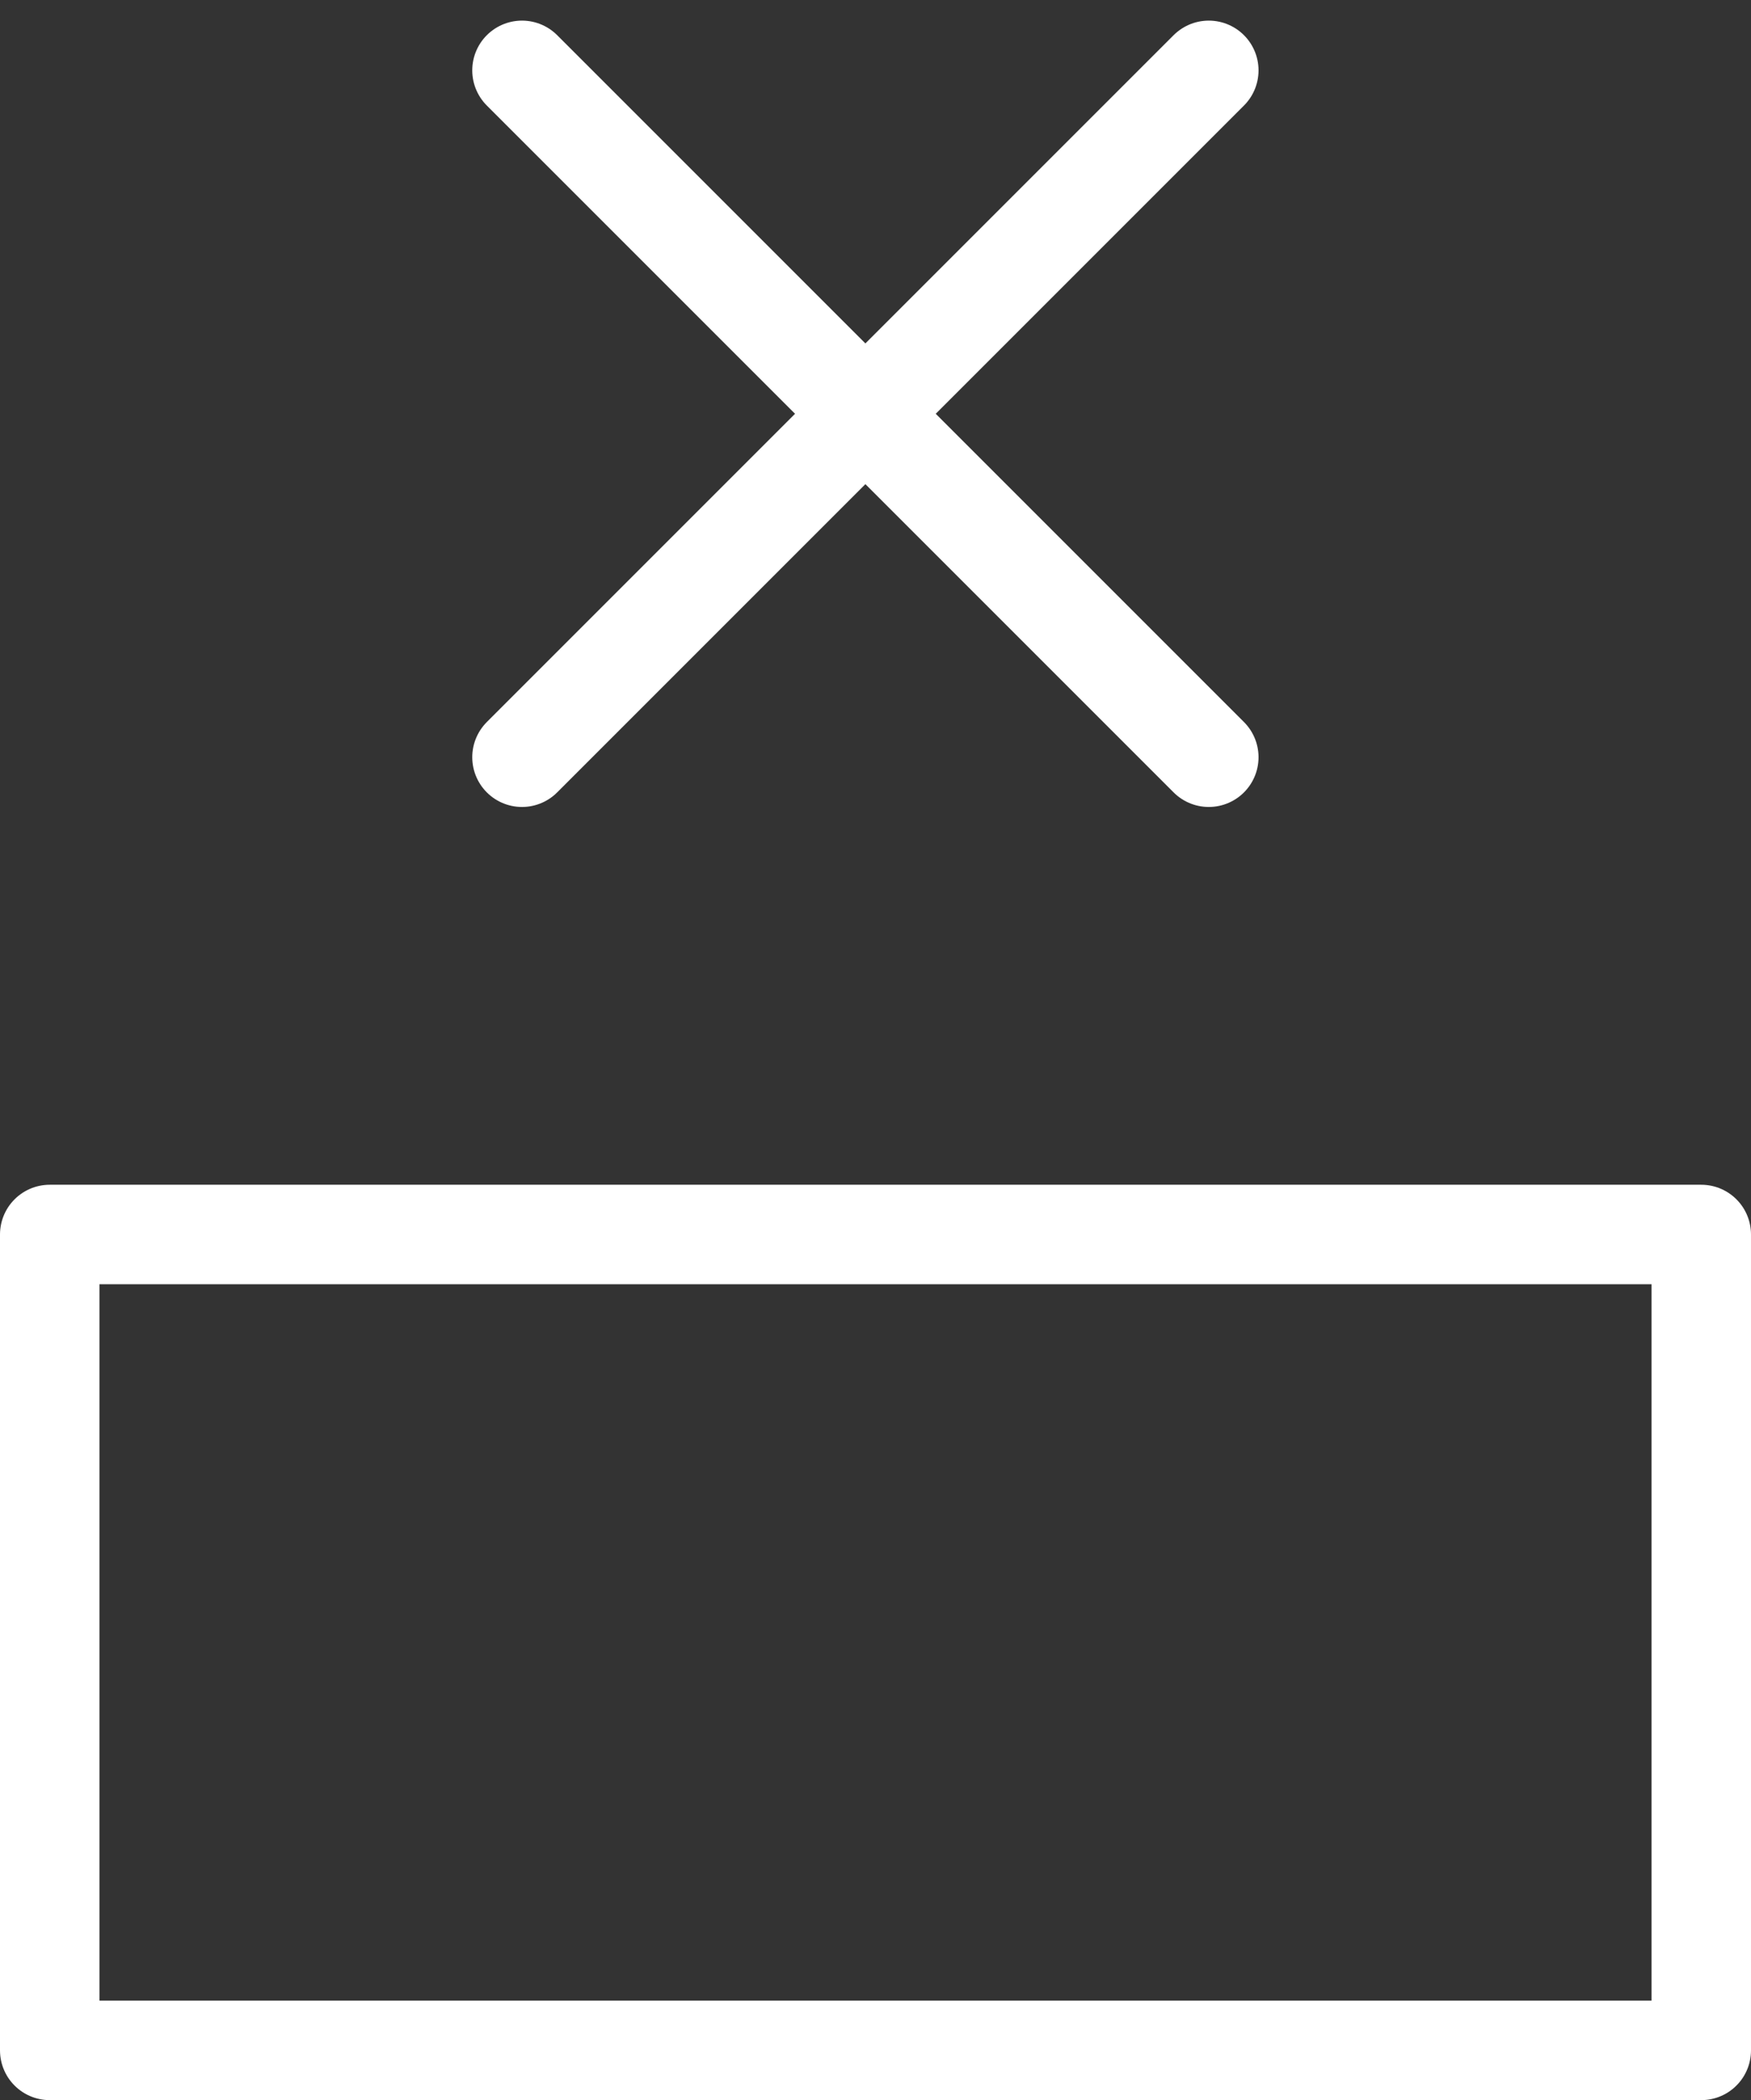
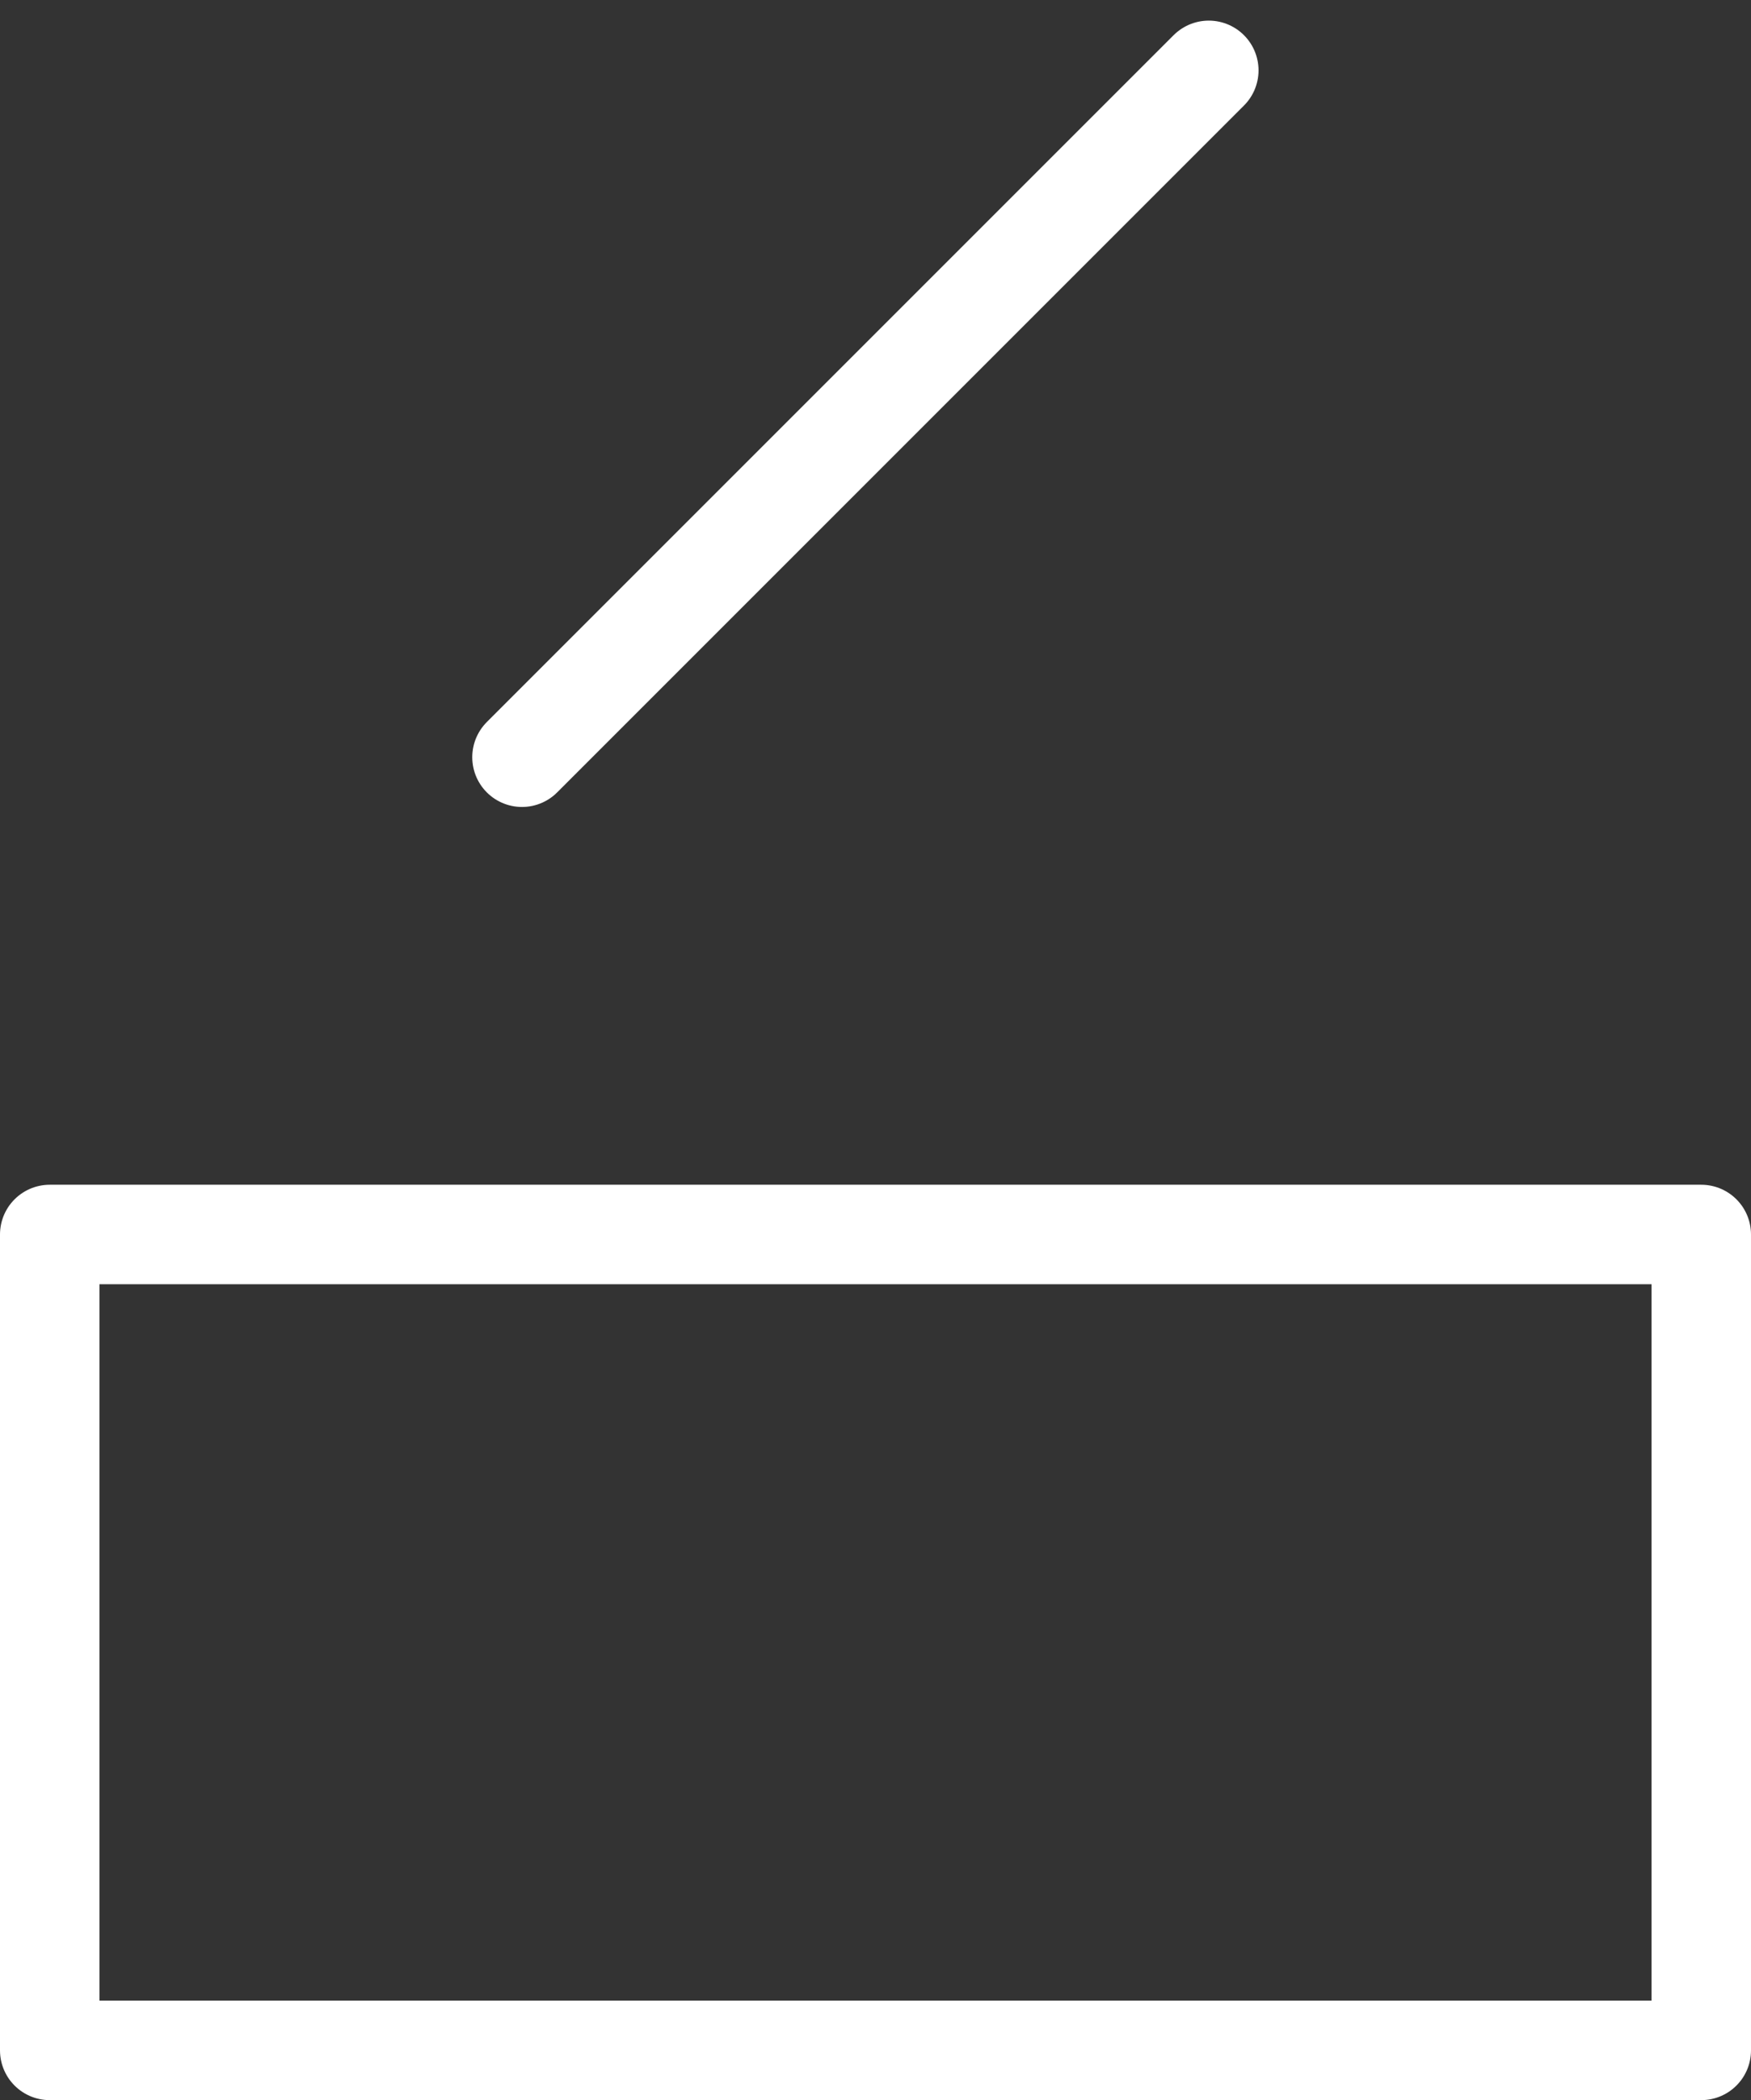
<svg xmlns="http://www.w3.org/2000/svg" width="44" height="52.768" viewBox="0 0 44 52.768">
  <rect x="0" y="0" width="44" height="52.768" fill="#333333" stroke="none" />
  <g id="Group_18429" data-name="Group 18429" transform="translate(-263 -8251.232)">
    <g id="Rectangle_819" data-name="Rectangle 819" transform="translate(263 8281)" fill="none" stroke="#fff" stroke-linecap="round" stroke-linejoin="round" stroke-width="2.5">
      <rect width="44" height="23" stroke="none" />
      <rect x="1.25" y="1.25" width="41.5" height="20.5" fill="none" />
    </g>
    <path id="Path_11986" data-name="Path 11986" d="M301.375,8253l-17.258,17.258" transform="translate(-8)" fill="none" stroke="#fff" stroke-linecap="round" stroke-linejoin="round" stroke-width="2.5" />
-     <path id="Path_11987" data-name="Path 11987" d="M284.117,8253l17.258,17.258" transform="translate(-8)" fill="none" stroke="#fff" stroke-linecap="round" stroke-linejoin="round" stroke-width="2.5" />
  </g>
</svg>